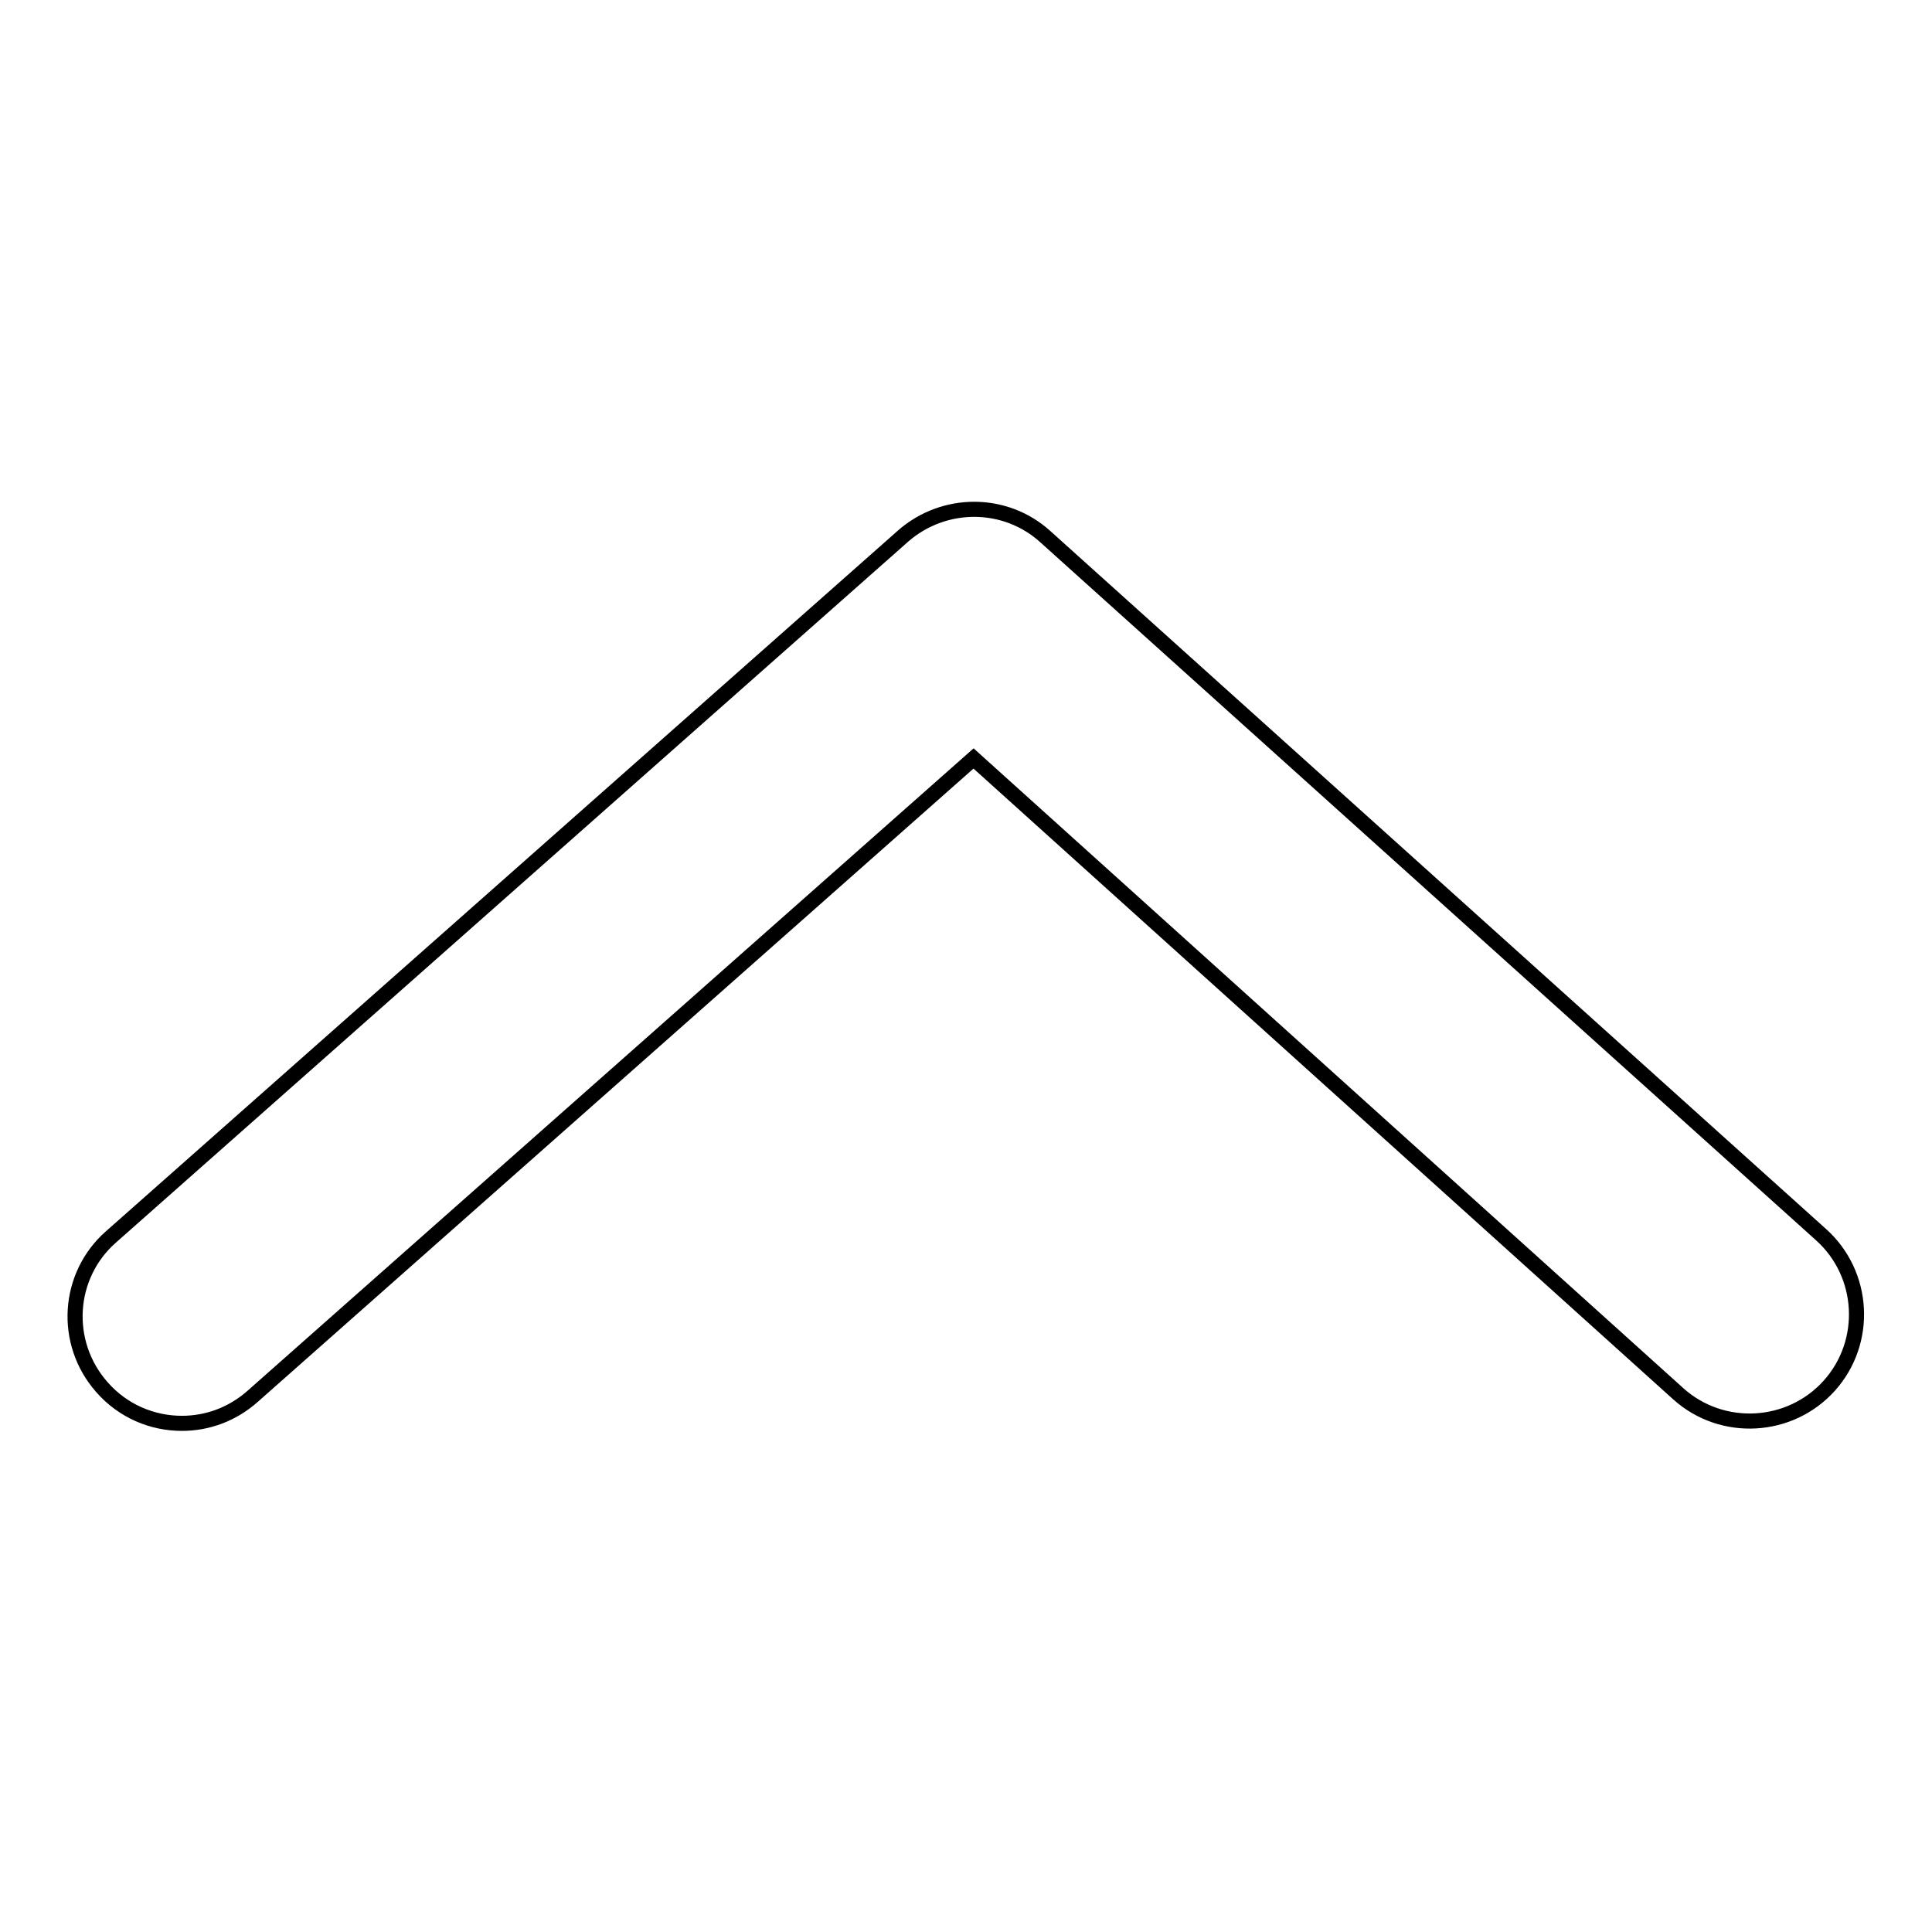
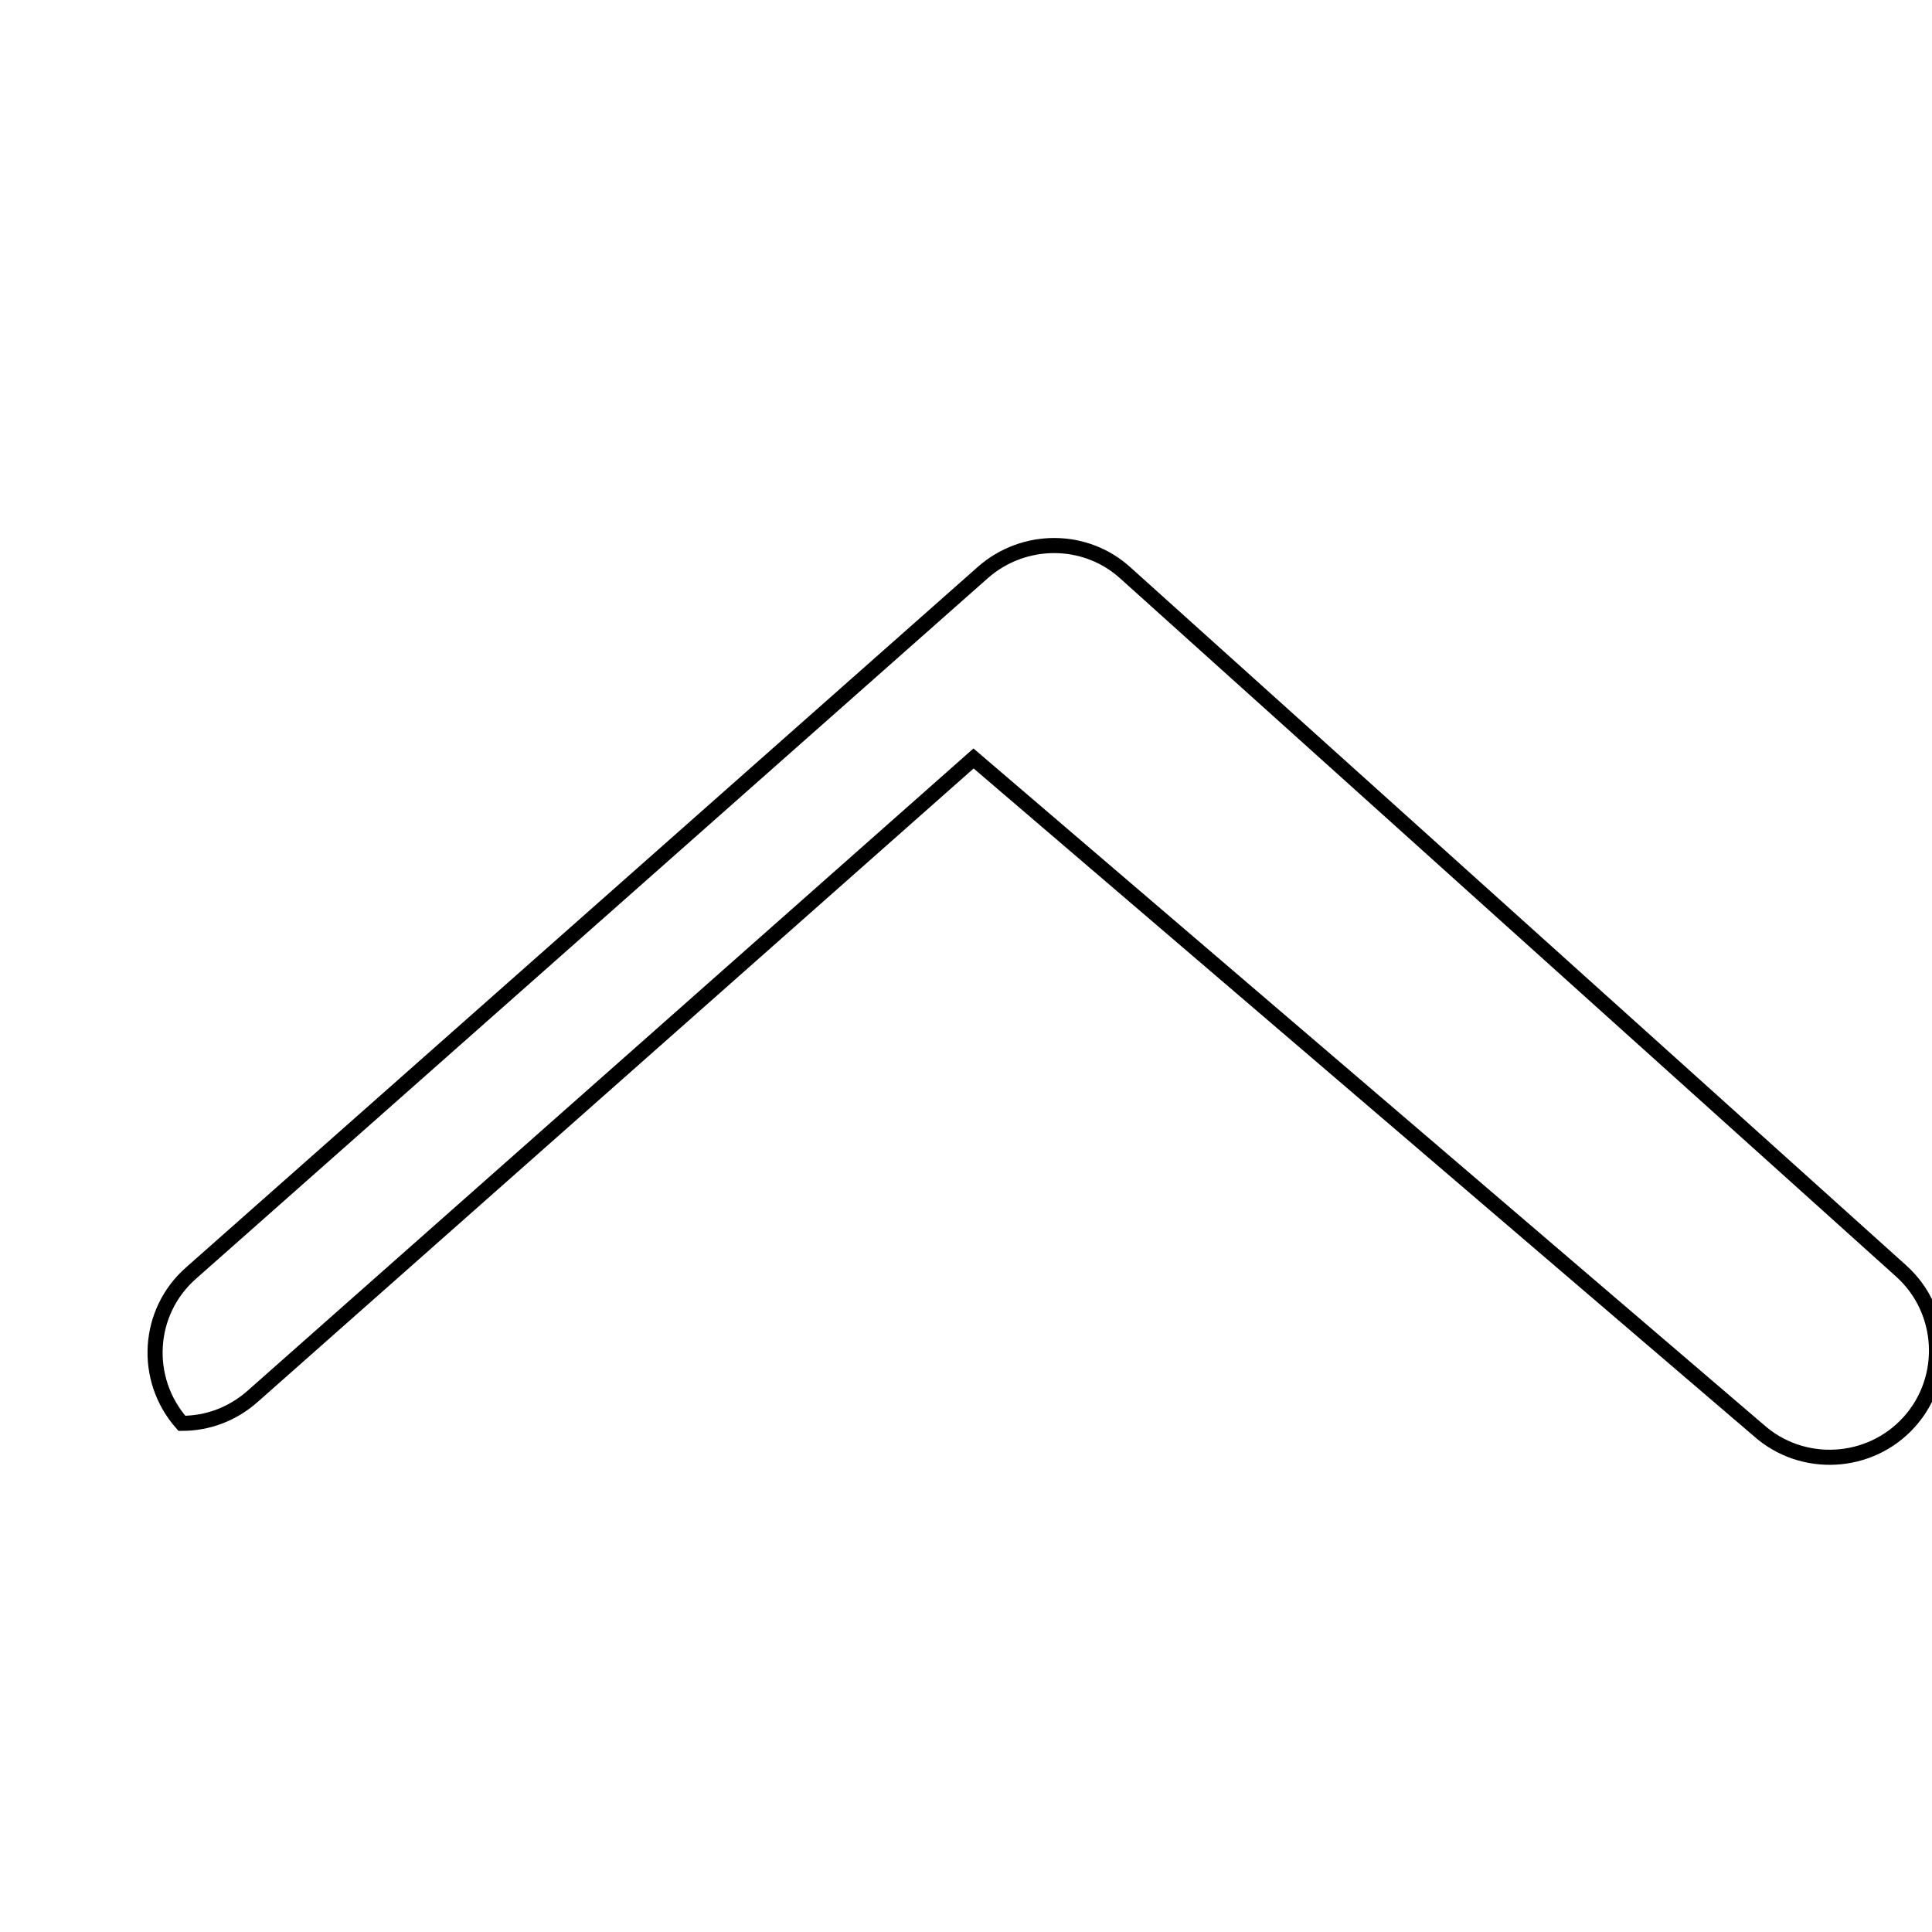
<svg xmlns="http://www.w3.org/2000/svg" version="1.1" x="0px" y="0px" viewBox="0 0 256 256" enable-background="new 0 0 256 256" xml:space="preserve">
  <g>
    <g>
-       <path stroke-width="2" fill-opacity="0" stroke="#000000" d="M24.1,188.6c-3.9,0-7.8-1.6-10.6-4.8c-5.2-5.9-4.6-14.8,1.2-19.9l105-92.9c5.4-4.7,13.5-4.7,18.8,0.1l102.8,92.5c5.8,5.2,6.3,14.2,1.1,20c-5.2,5.8-14.2,6.3-20,1.1L129,100.5L33.5,185C30.8,187.4,27.5,188.6,24.1,188.6z" />
+       <path stroke-width="2" fill-opacity="0" stroke="#000000" d="M24.1,188.6c-5.2-5.9-4.6-14.8,1.2-19.9l105-92.9c5.4-4.7,13.5-4.7,18.8,0.1l102.8,92.5c5.8,5.2,6.3,14.2,1.1,20c-5.2,5.8-14.2,6.3-20,1.1L129,100.5L33.5,185C30.8,187.4,27.5,188.6,24.1,188.6z" />
    </g>
  </g>
</svg>